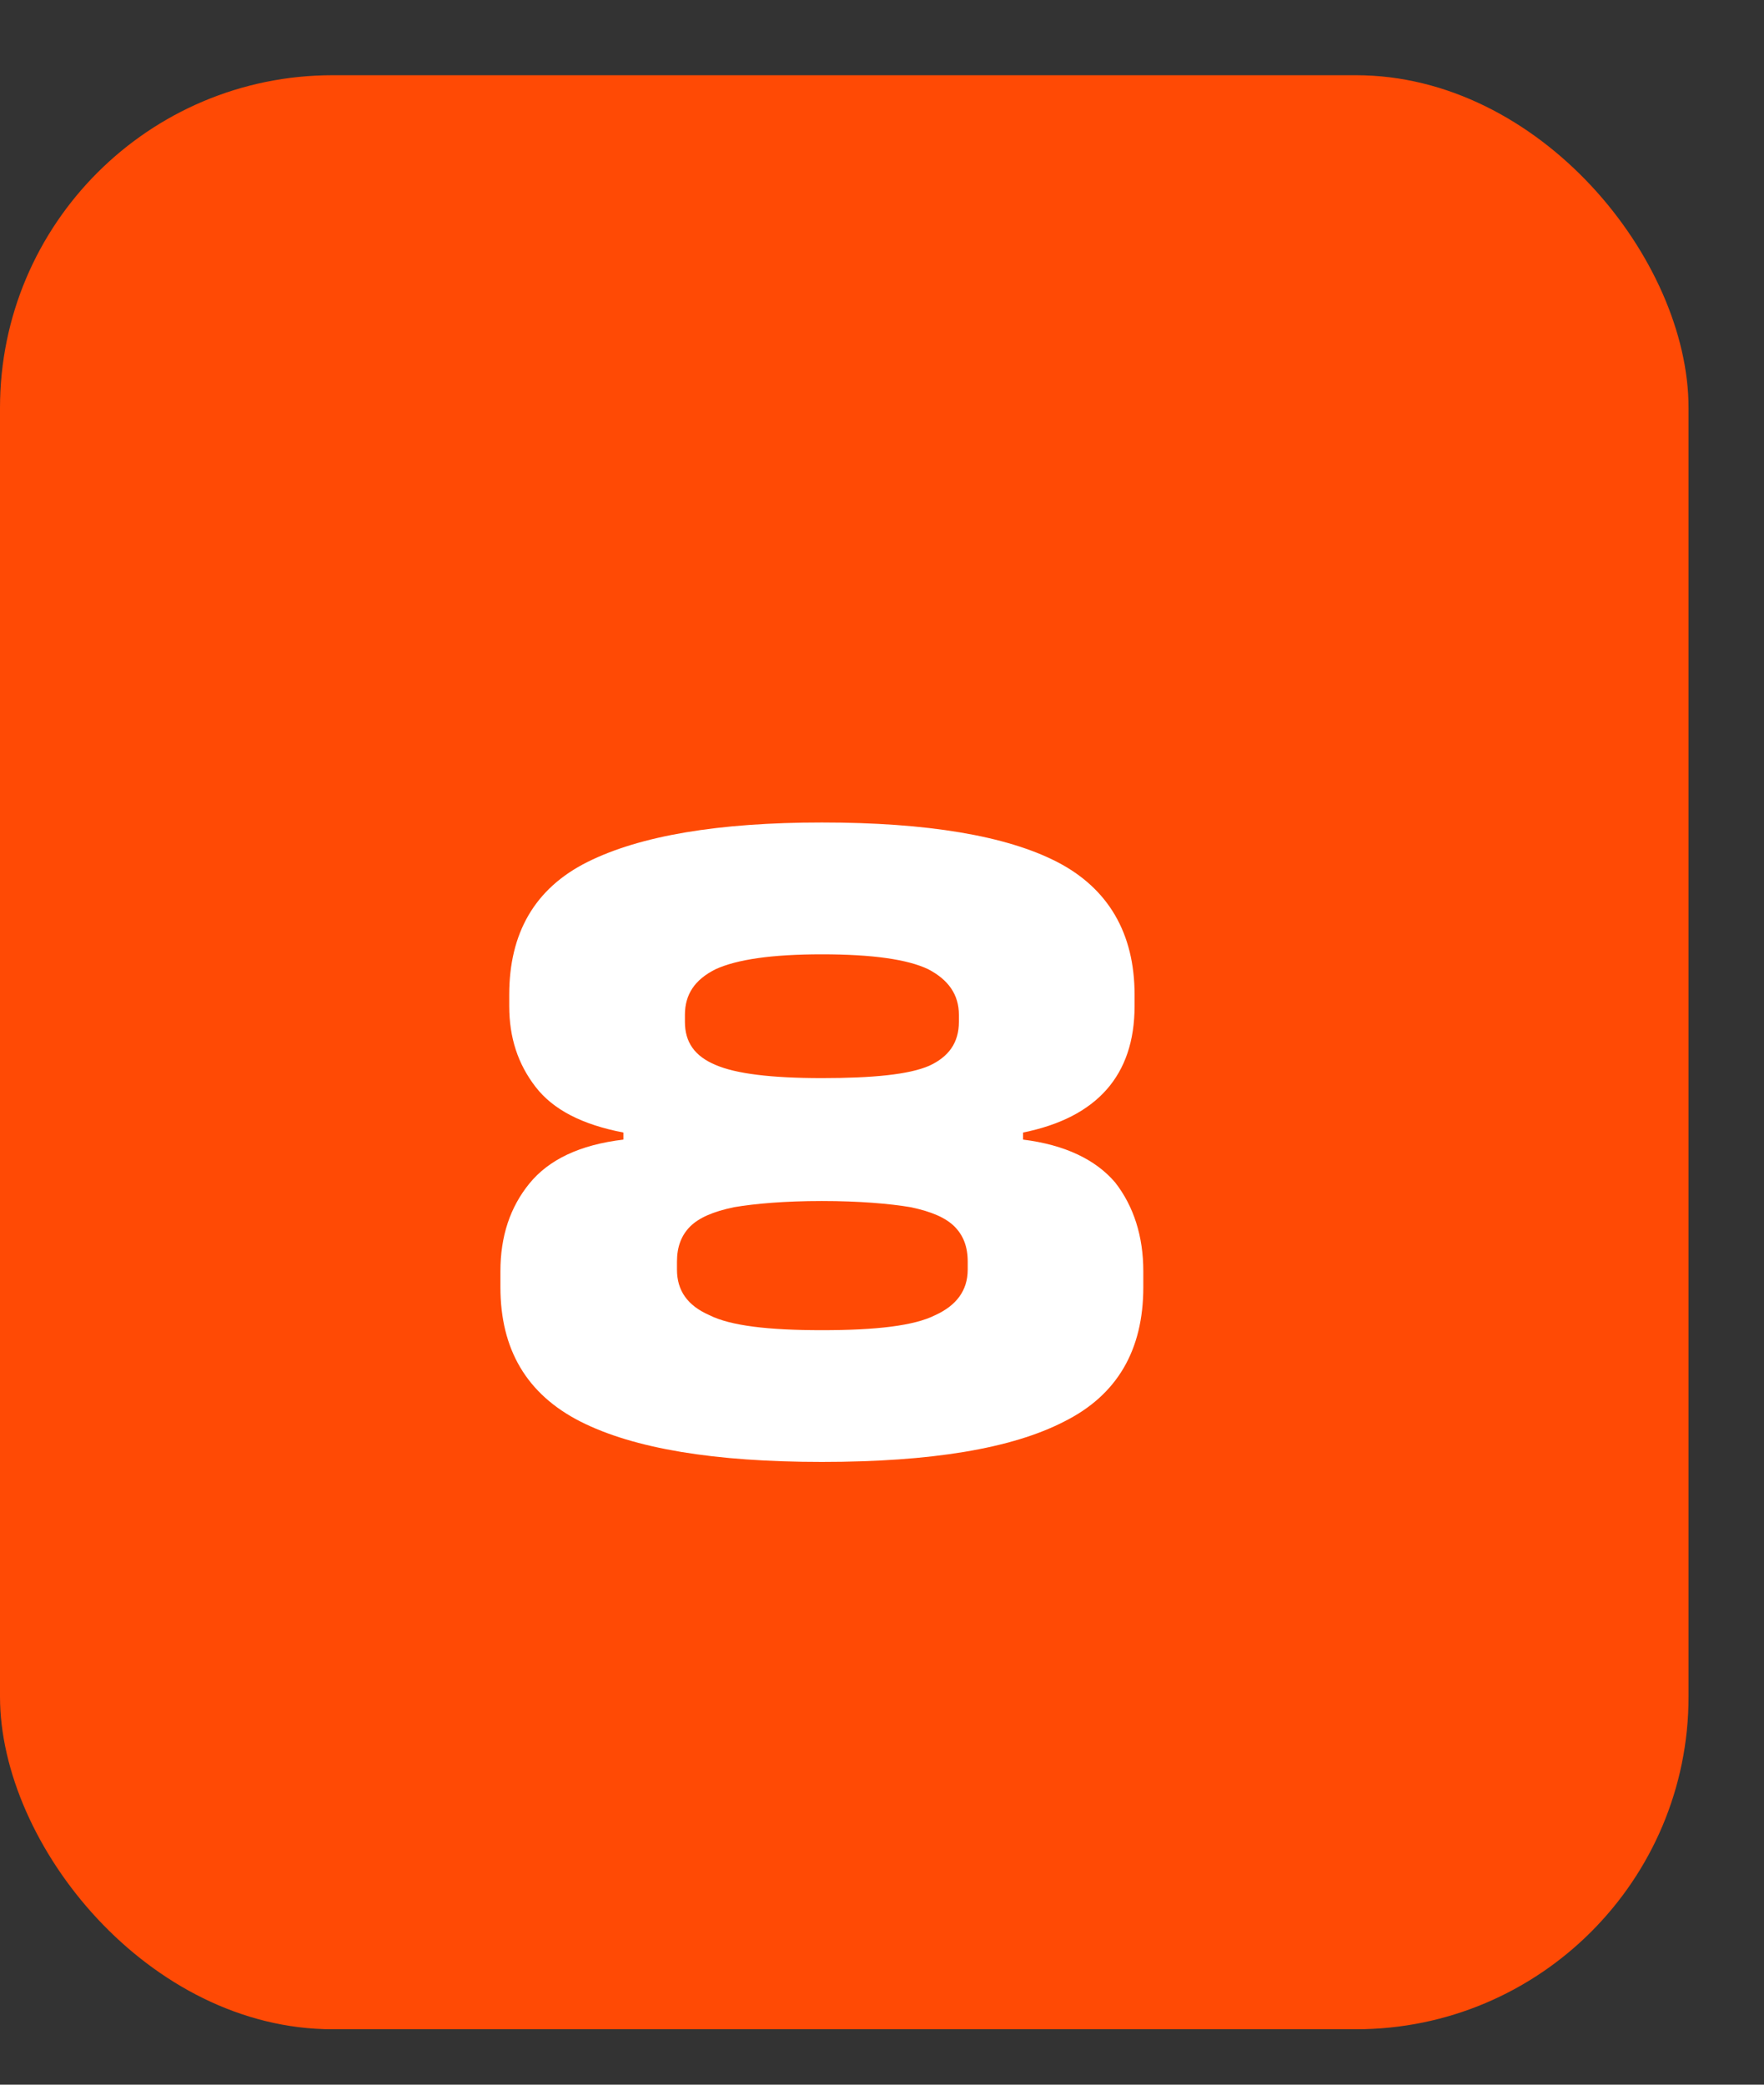
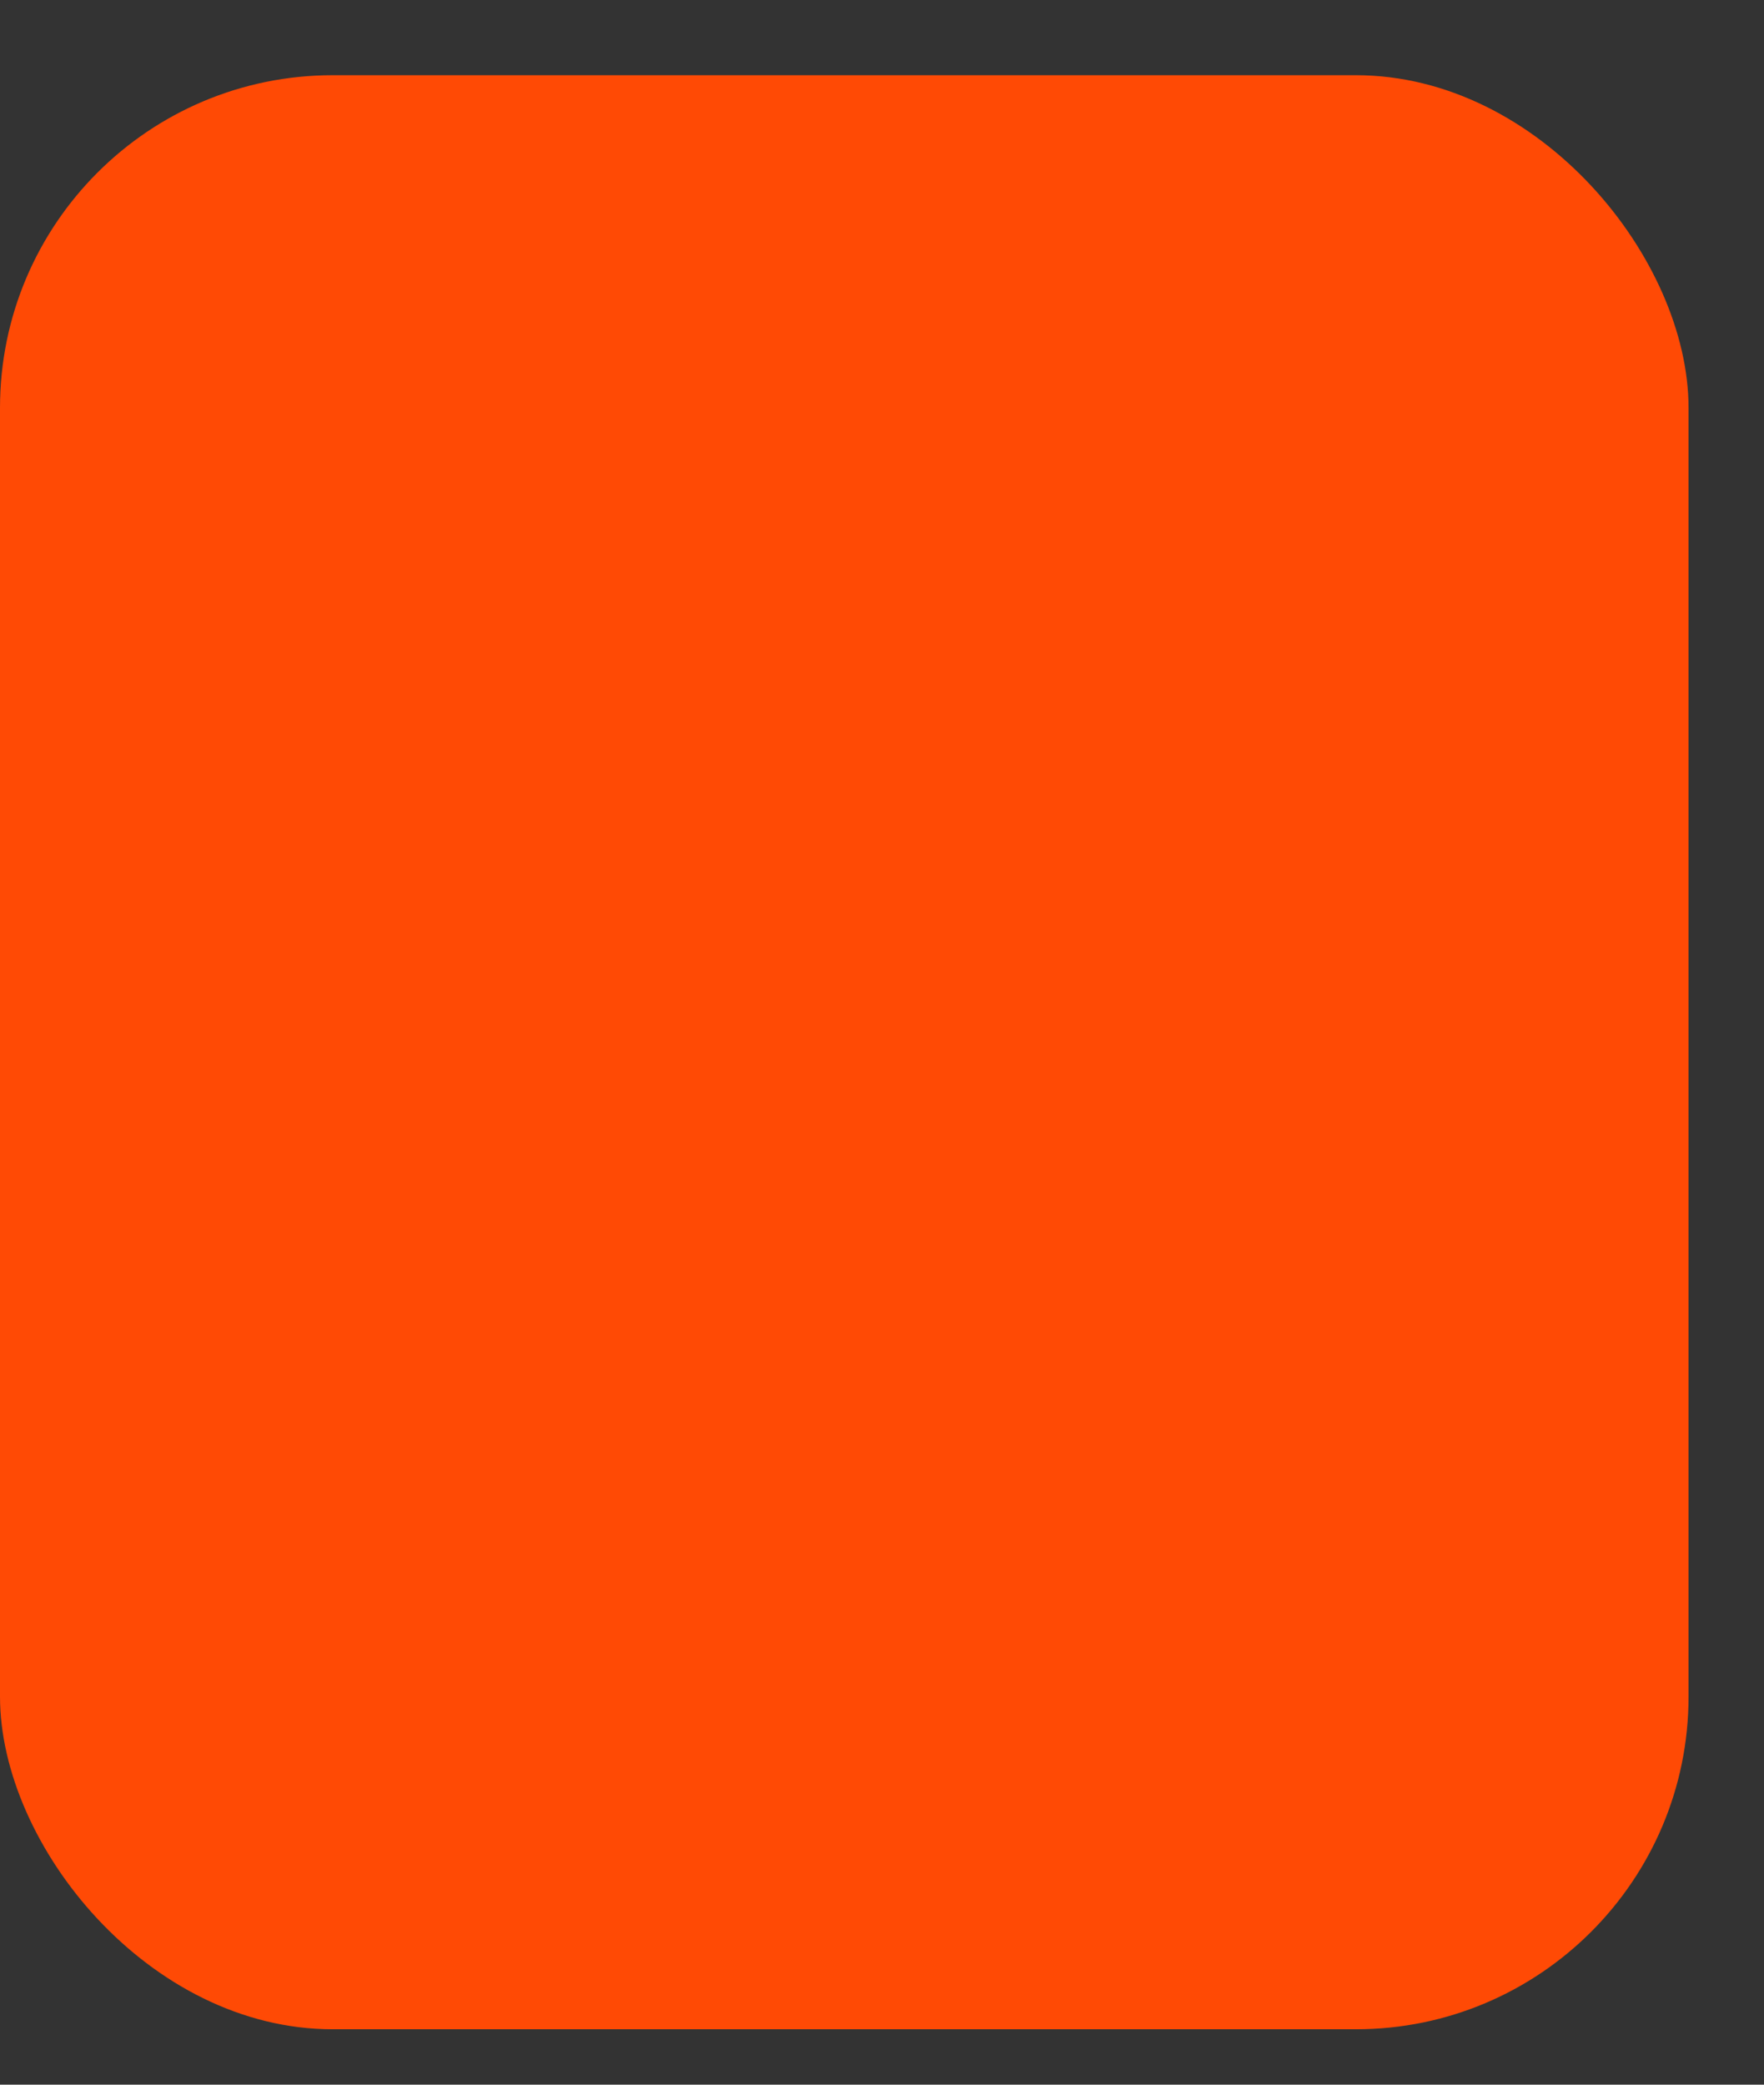
<svg xmlns="http://www.w3.org/2000/svg" width="22" height="26" viewBox="0 0 22 26" fill="none">
  <rect x="0" y="0" width="22" height="26" fill="#333333" stroke="none" />
  <rect y="0.938" width="21.059" height="24.371" rx="4.149" fill="#FF4A05" />
-   <path d="M7.238 17.729C6.57 17.389 6.241 16.831 6.241 16.053V15.856C6.241 15.418 6.362 15.056 6.603 14.76C6.844 14.465 7.227 14.278 7.775 14.213V14.125C7.26 14.026 6.898 13.84 6.679 13.555C6.46 13.271 6.351 12.942 6.351 12.548V12.405C6.351 11.639 6.668 11.08 7.326 10.751C7.983 10.423 8.958 10.258 10.25 10.258C11.565 10.258 12.55 10.423 13.186 10.751C13.821 11.08 14.15 11.639 14.15 12.405V12.548C14.15 13.413 13.679 13.939 12.759 14.125V14.213C13.284 14.278 13.668 14.465 13.909 14.749C14.139 15.045 14.259 15.418 14.259 15.856V16.053C14.259 16.841 13.931 17.4 13.273 17.729C12.616 18.068 11.608 18.233 10.25 18.233C8.914 18.233 7.906 18.068 7.238 17.729ZM11.587 13.293C11.828 13.183 11.959 13.008 11.959 12.745V12.657C11.959 12.405 11.828 12.219 11.576 12.088C11.324 11.967 10.886 11.902 10.25 11.902C9.626 11.902 9.188 11.967 8.925 12.088C8.662 12.219 8.542 12.405 8.542 12.657V12.745C8.542 12.997 8.662 13.172 8.925 13.282C9.177 13.391 9.615 13.446 10.25 13.446C10.886 13.446 11.335 13.402 11.587 13.293ZM11.663 16.403C11.926 16.283 12.069 16.097 12.069 15.834V15.735C12.069 15.549 12.014 15.407 11.904 15.297C11.795 15.188 11.619 15.111 11.357 15.056C11.094 15.012 10.721 14.979 10.25 14.979C9.779 14.979 9.418 15.012 9.155 15.056C8.892 15.111 8.717 15.188 8.607 15.297C8.498 15.407 8.443 15.549 8.443 15.735V15.834C8.443 16.097 8.574 16.283 8.848 16.403C9.111 16.535 9.582 16.59 10.25 16.59C10.929 16.59 11.4 16.535 11.663 16.403Z" fill="white" />
</svg>